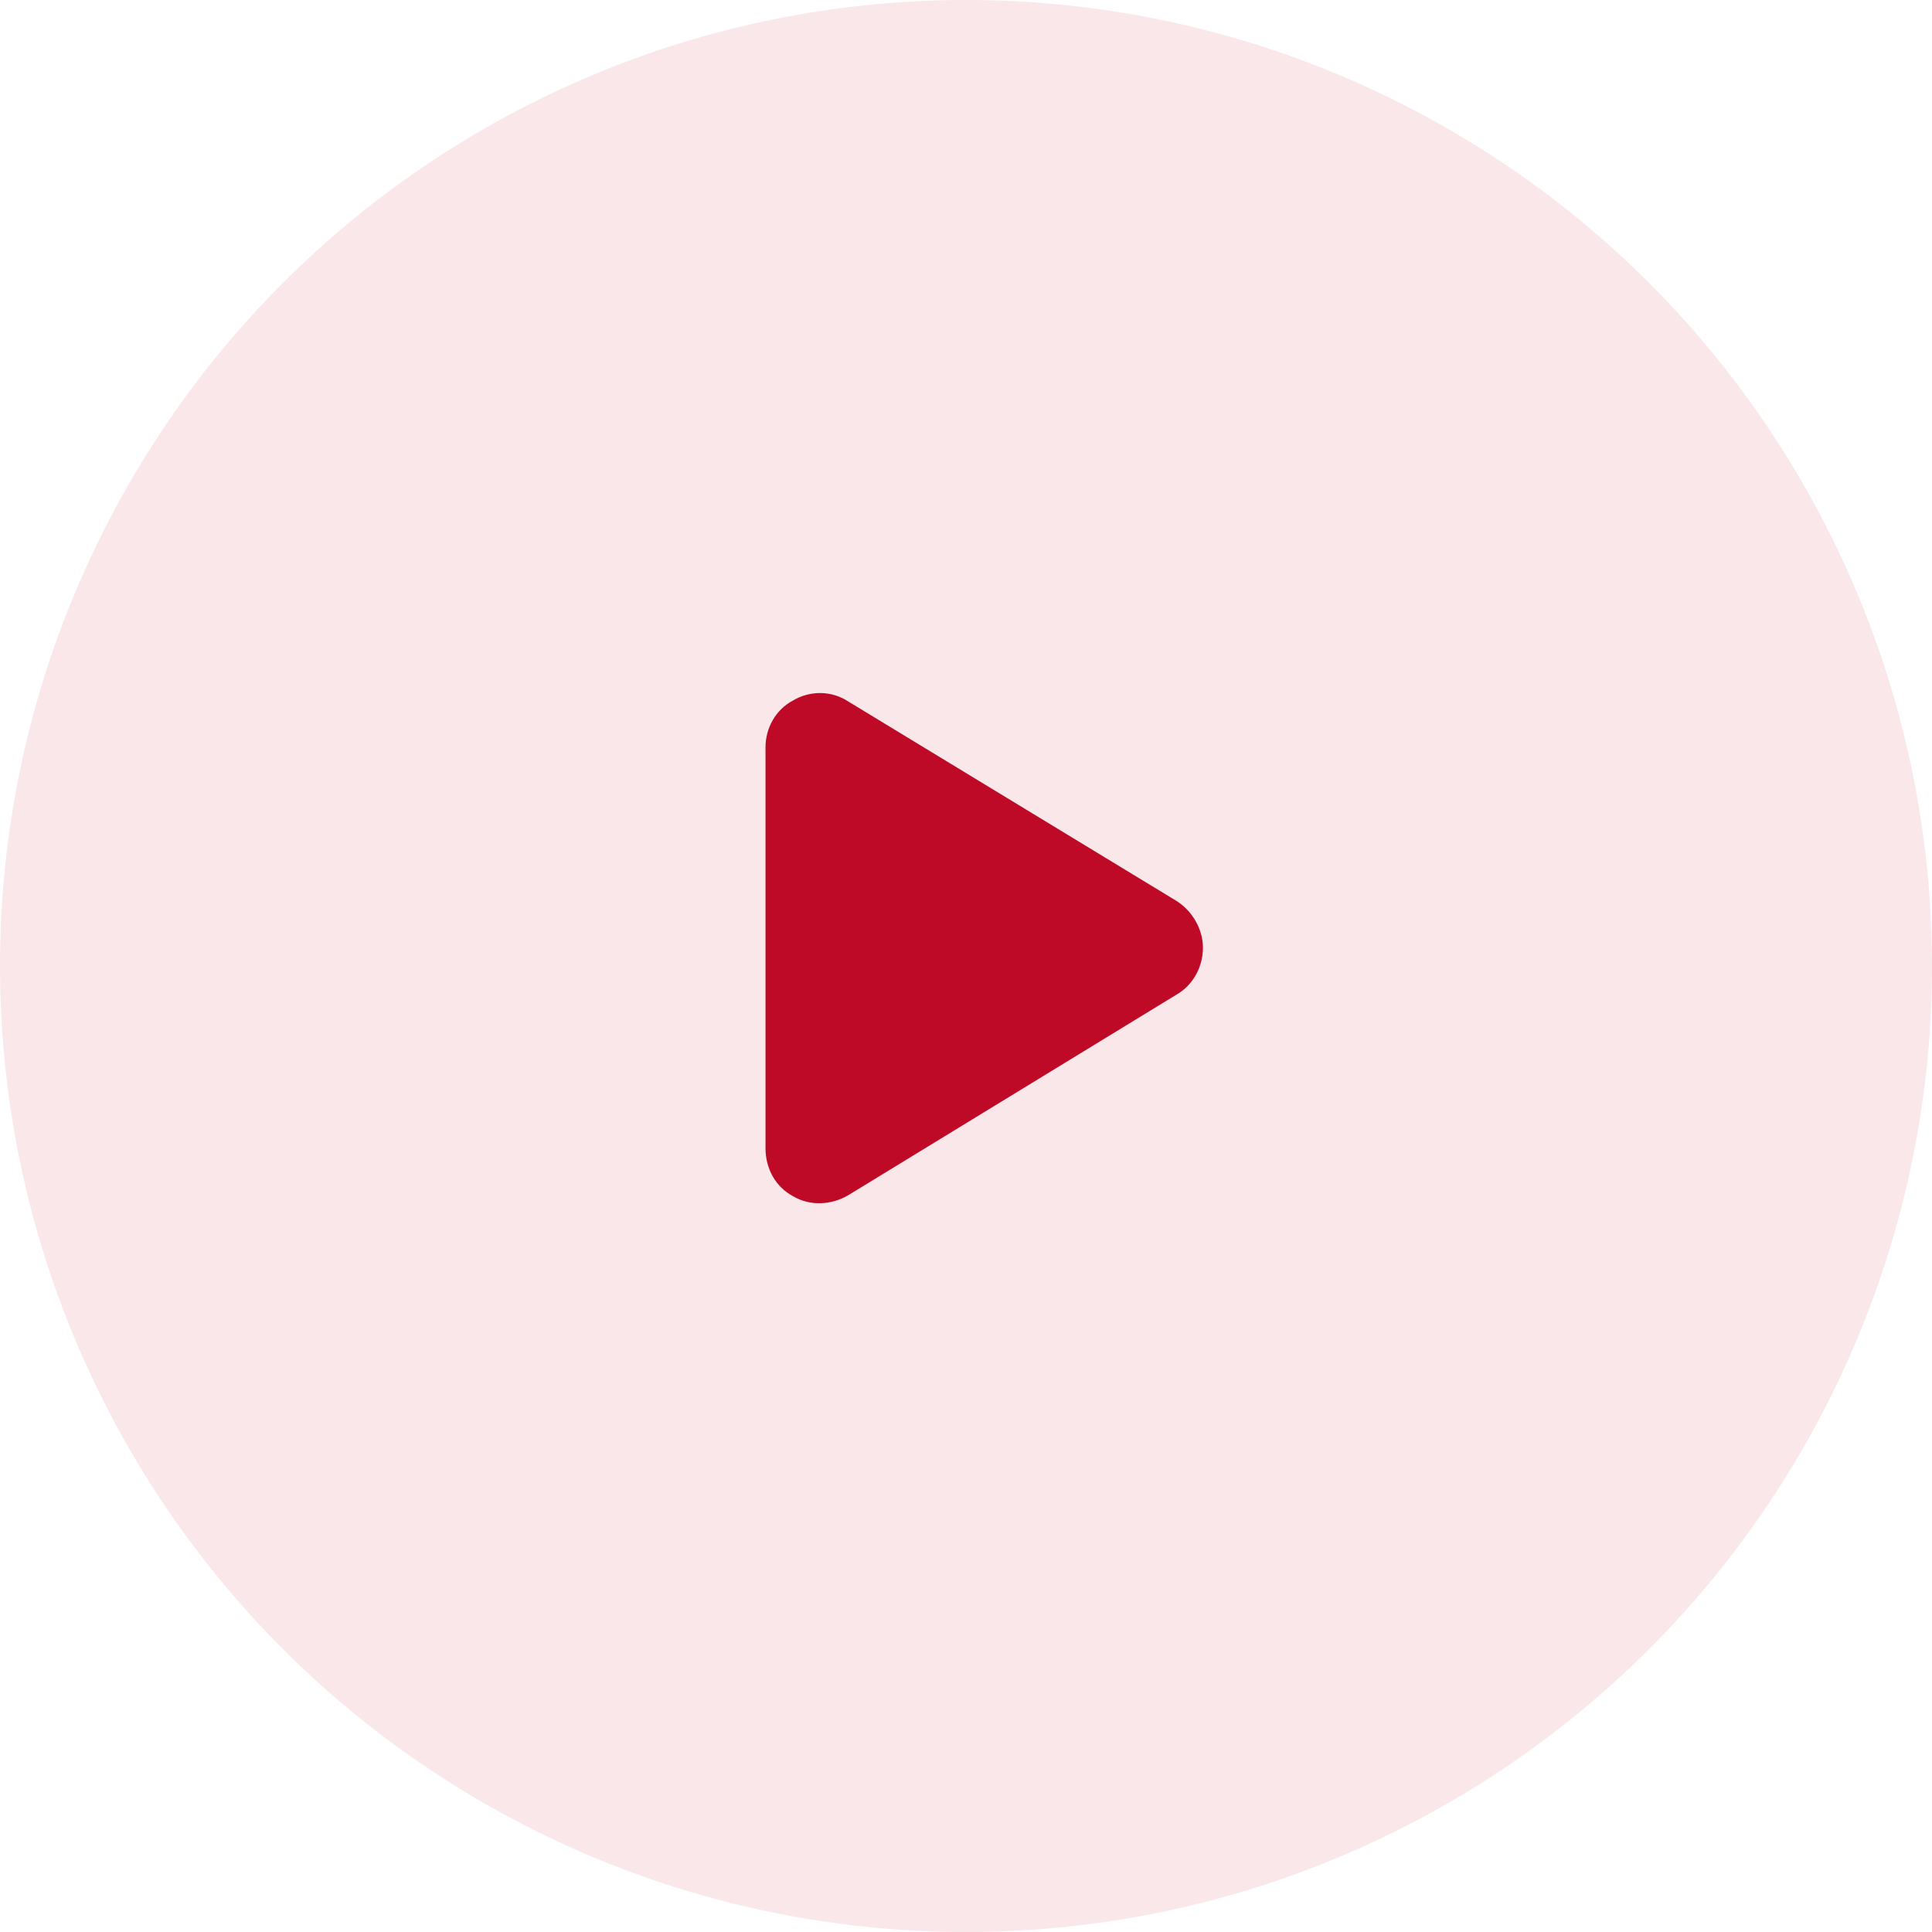
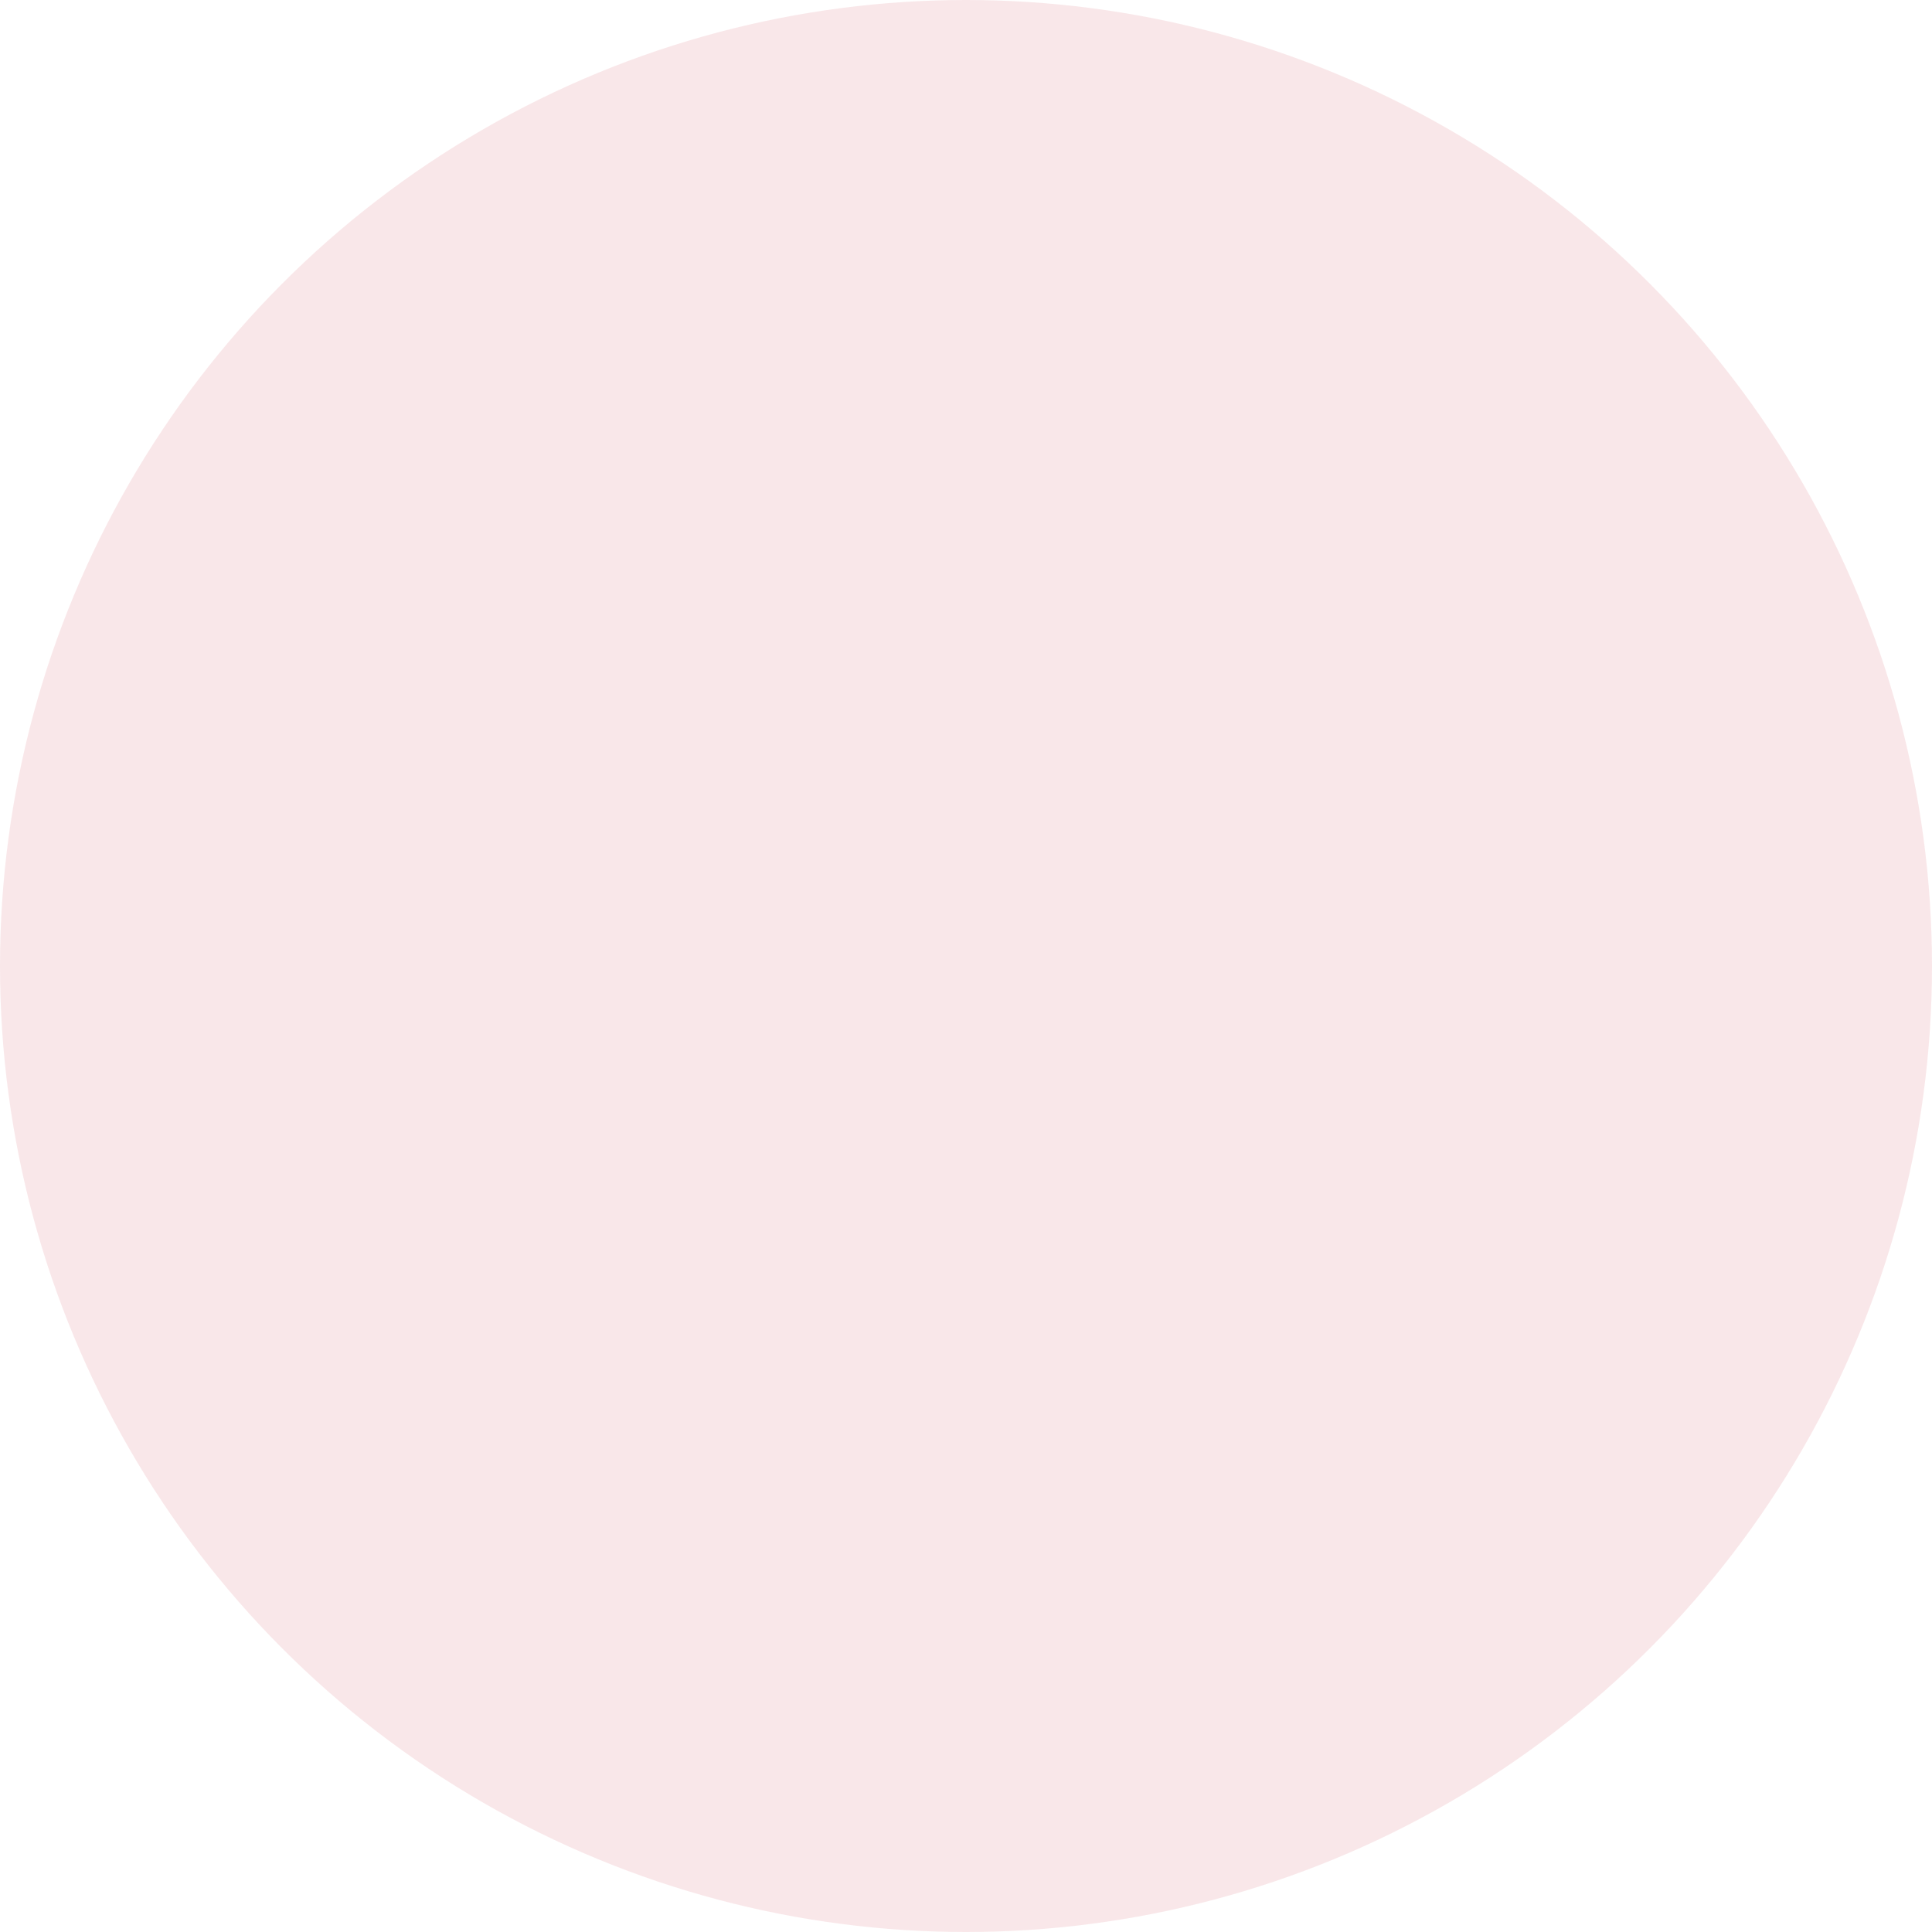
<svg xmlns="http://www.w3.org/2000/svg" width="53" height="53" viewBox="0 0 53 53" fill="none">
  <circle opacity="0.1" cx="26.5" cy="26.5" r="26.5" fill="#BE0A26" />
-   <path d="M32.281 24.719C32.719 25 33 25.5 33 26C33 26.531 32.719 27.031 32.281 27.281L23.281 32.781C22.812 33.062 22.219 33.094 21.75 32.812C21.281 32.562 21 32.062 21 31.5V20.5C21 19.969 21.281 19.469 21.75 19.219C22.219 18.938 22.812 18.938 23.281 19.25L32.281 24.719Z" fill="#BE0A26" />
</svg>